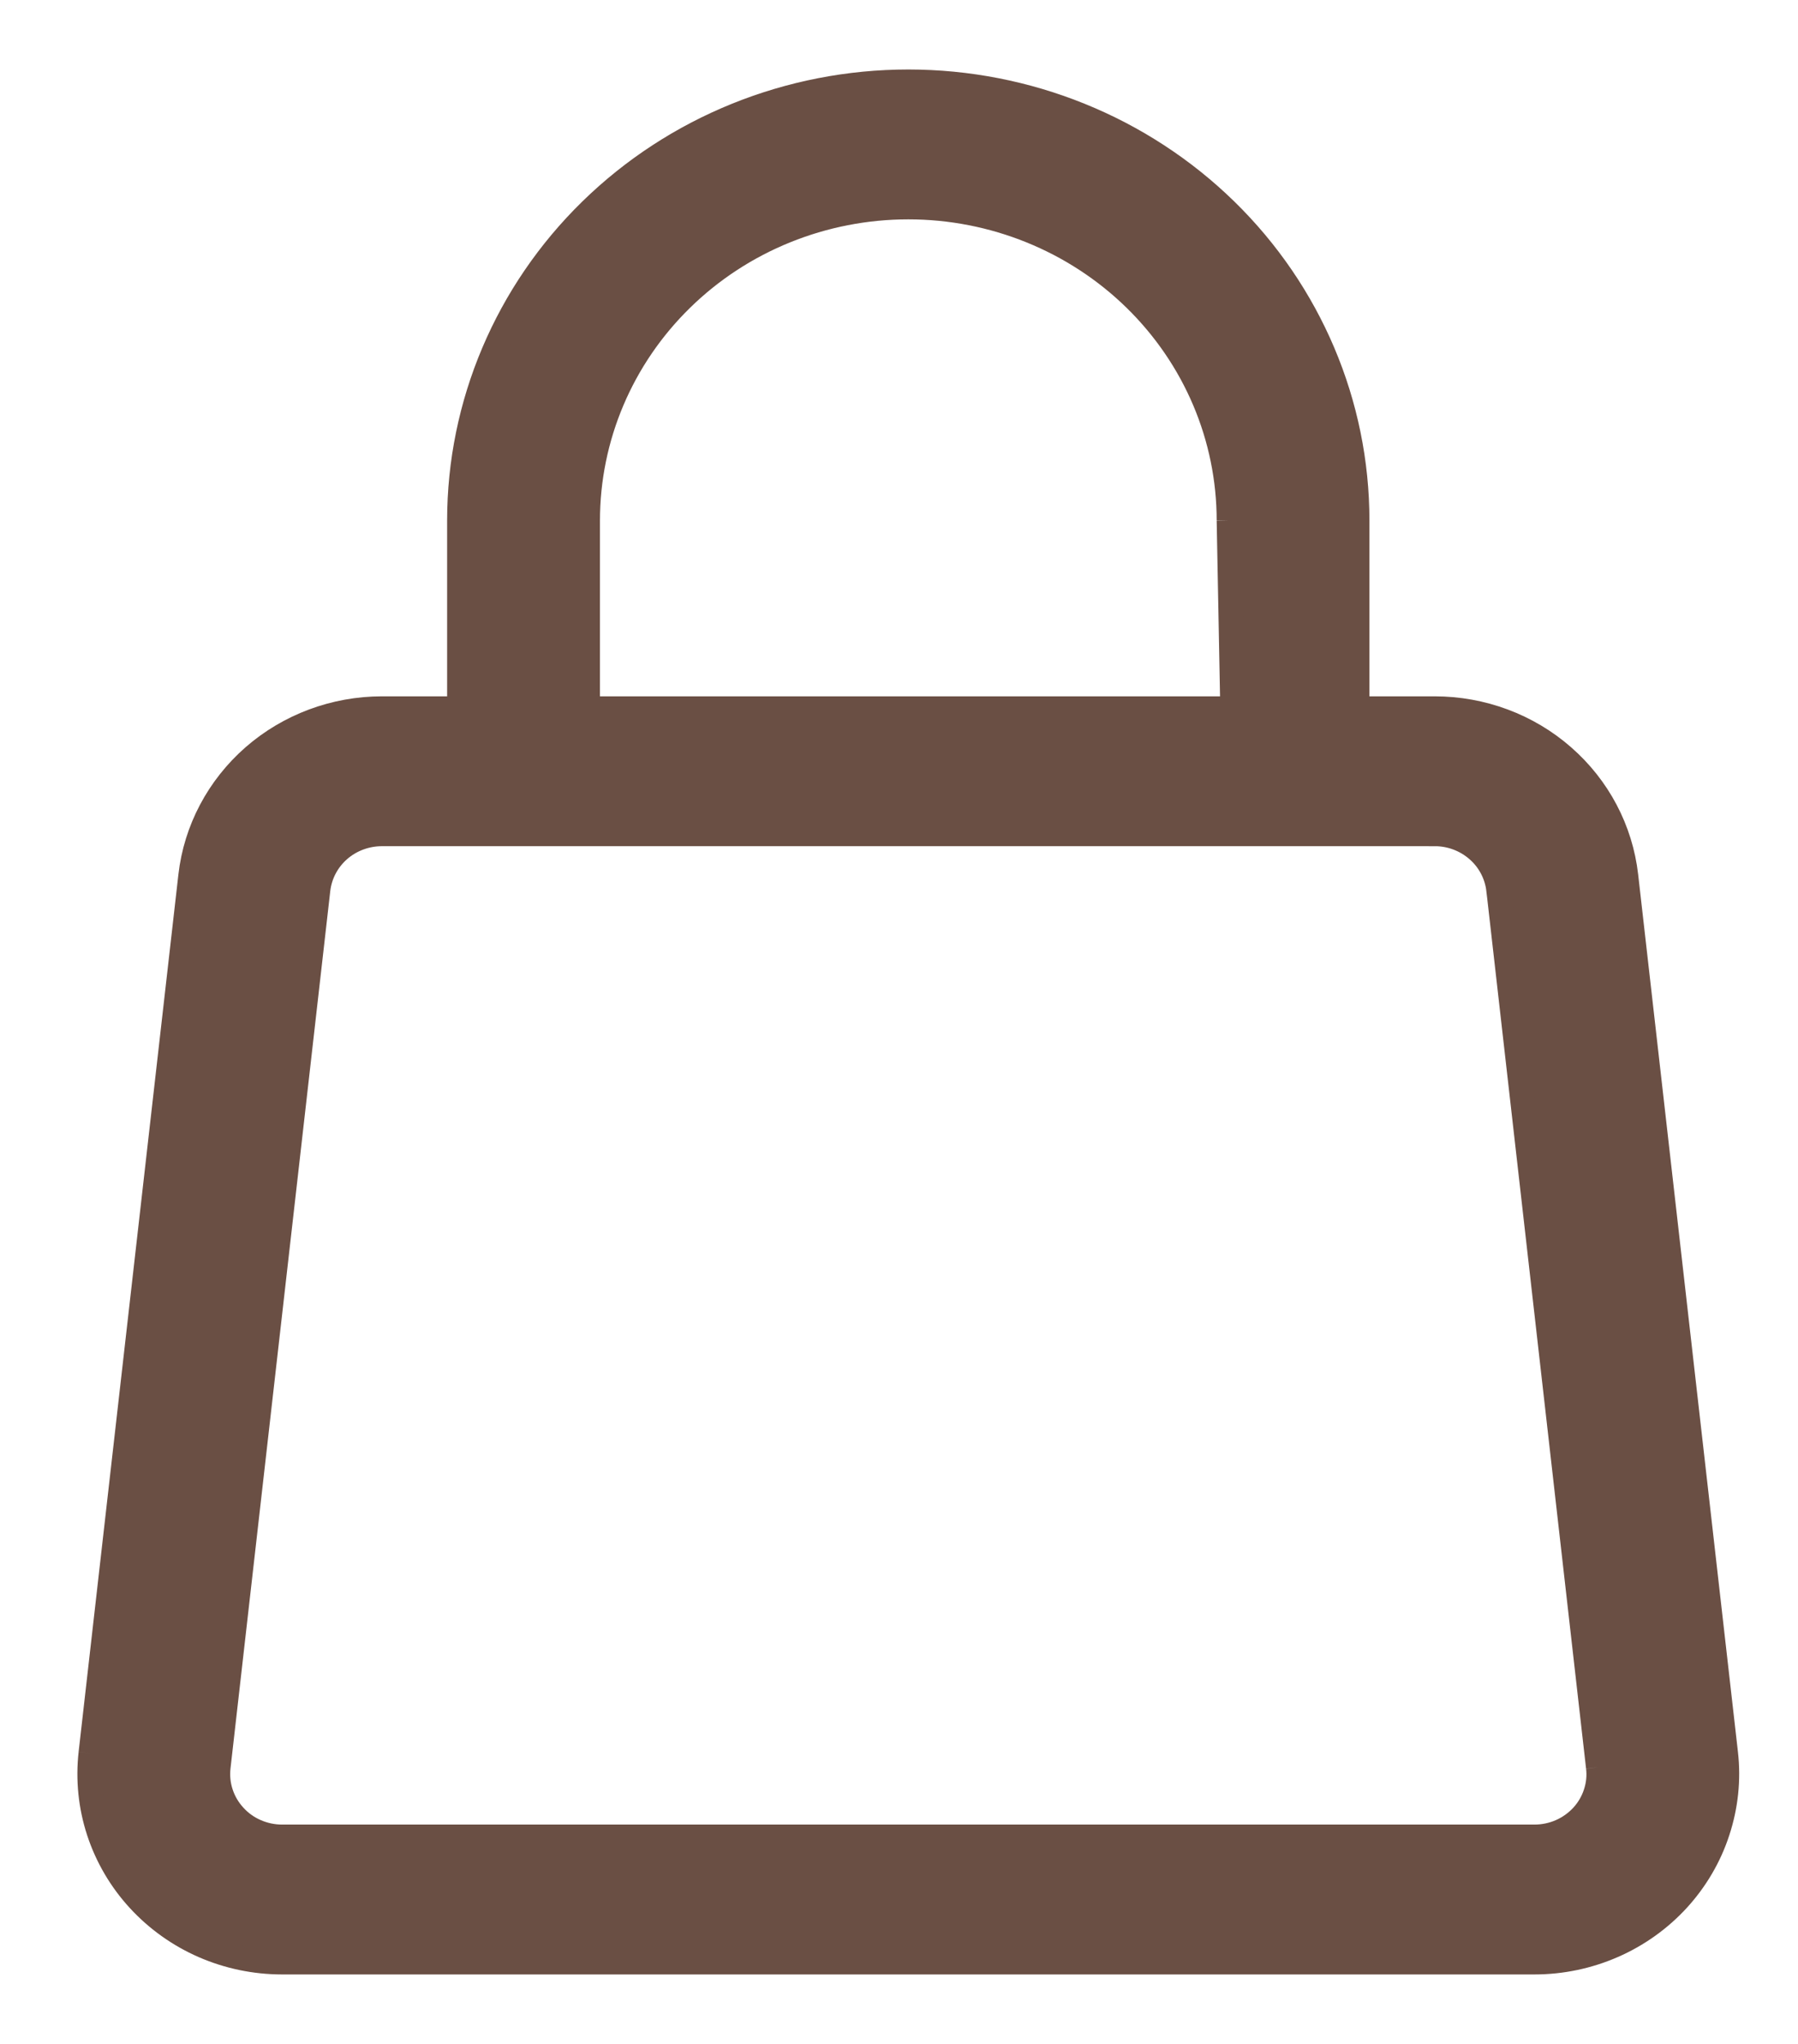
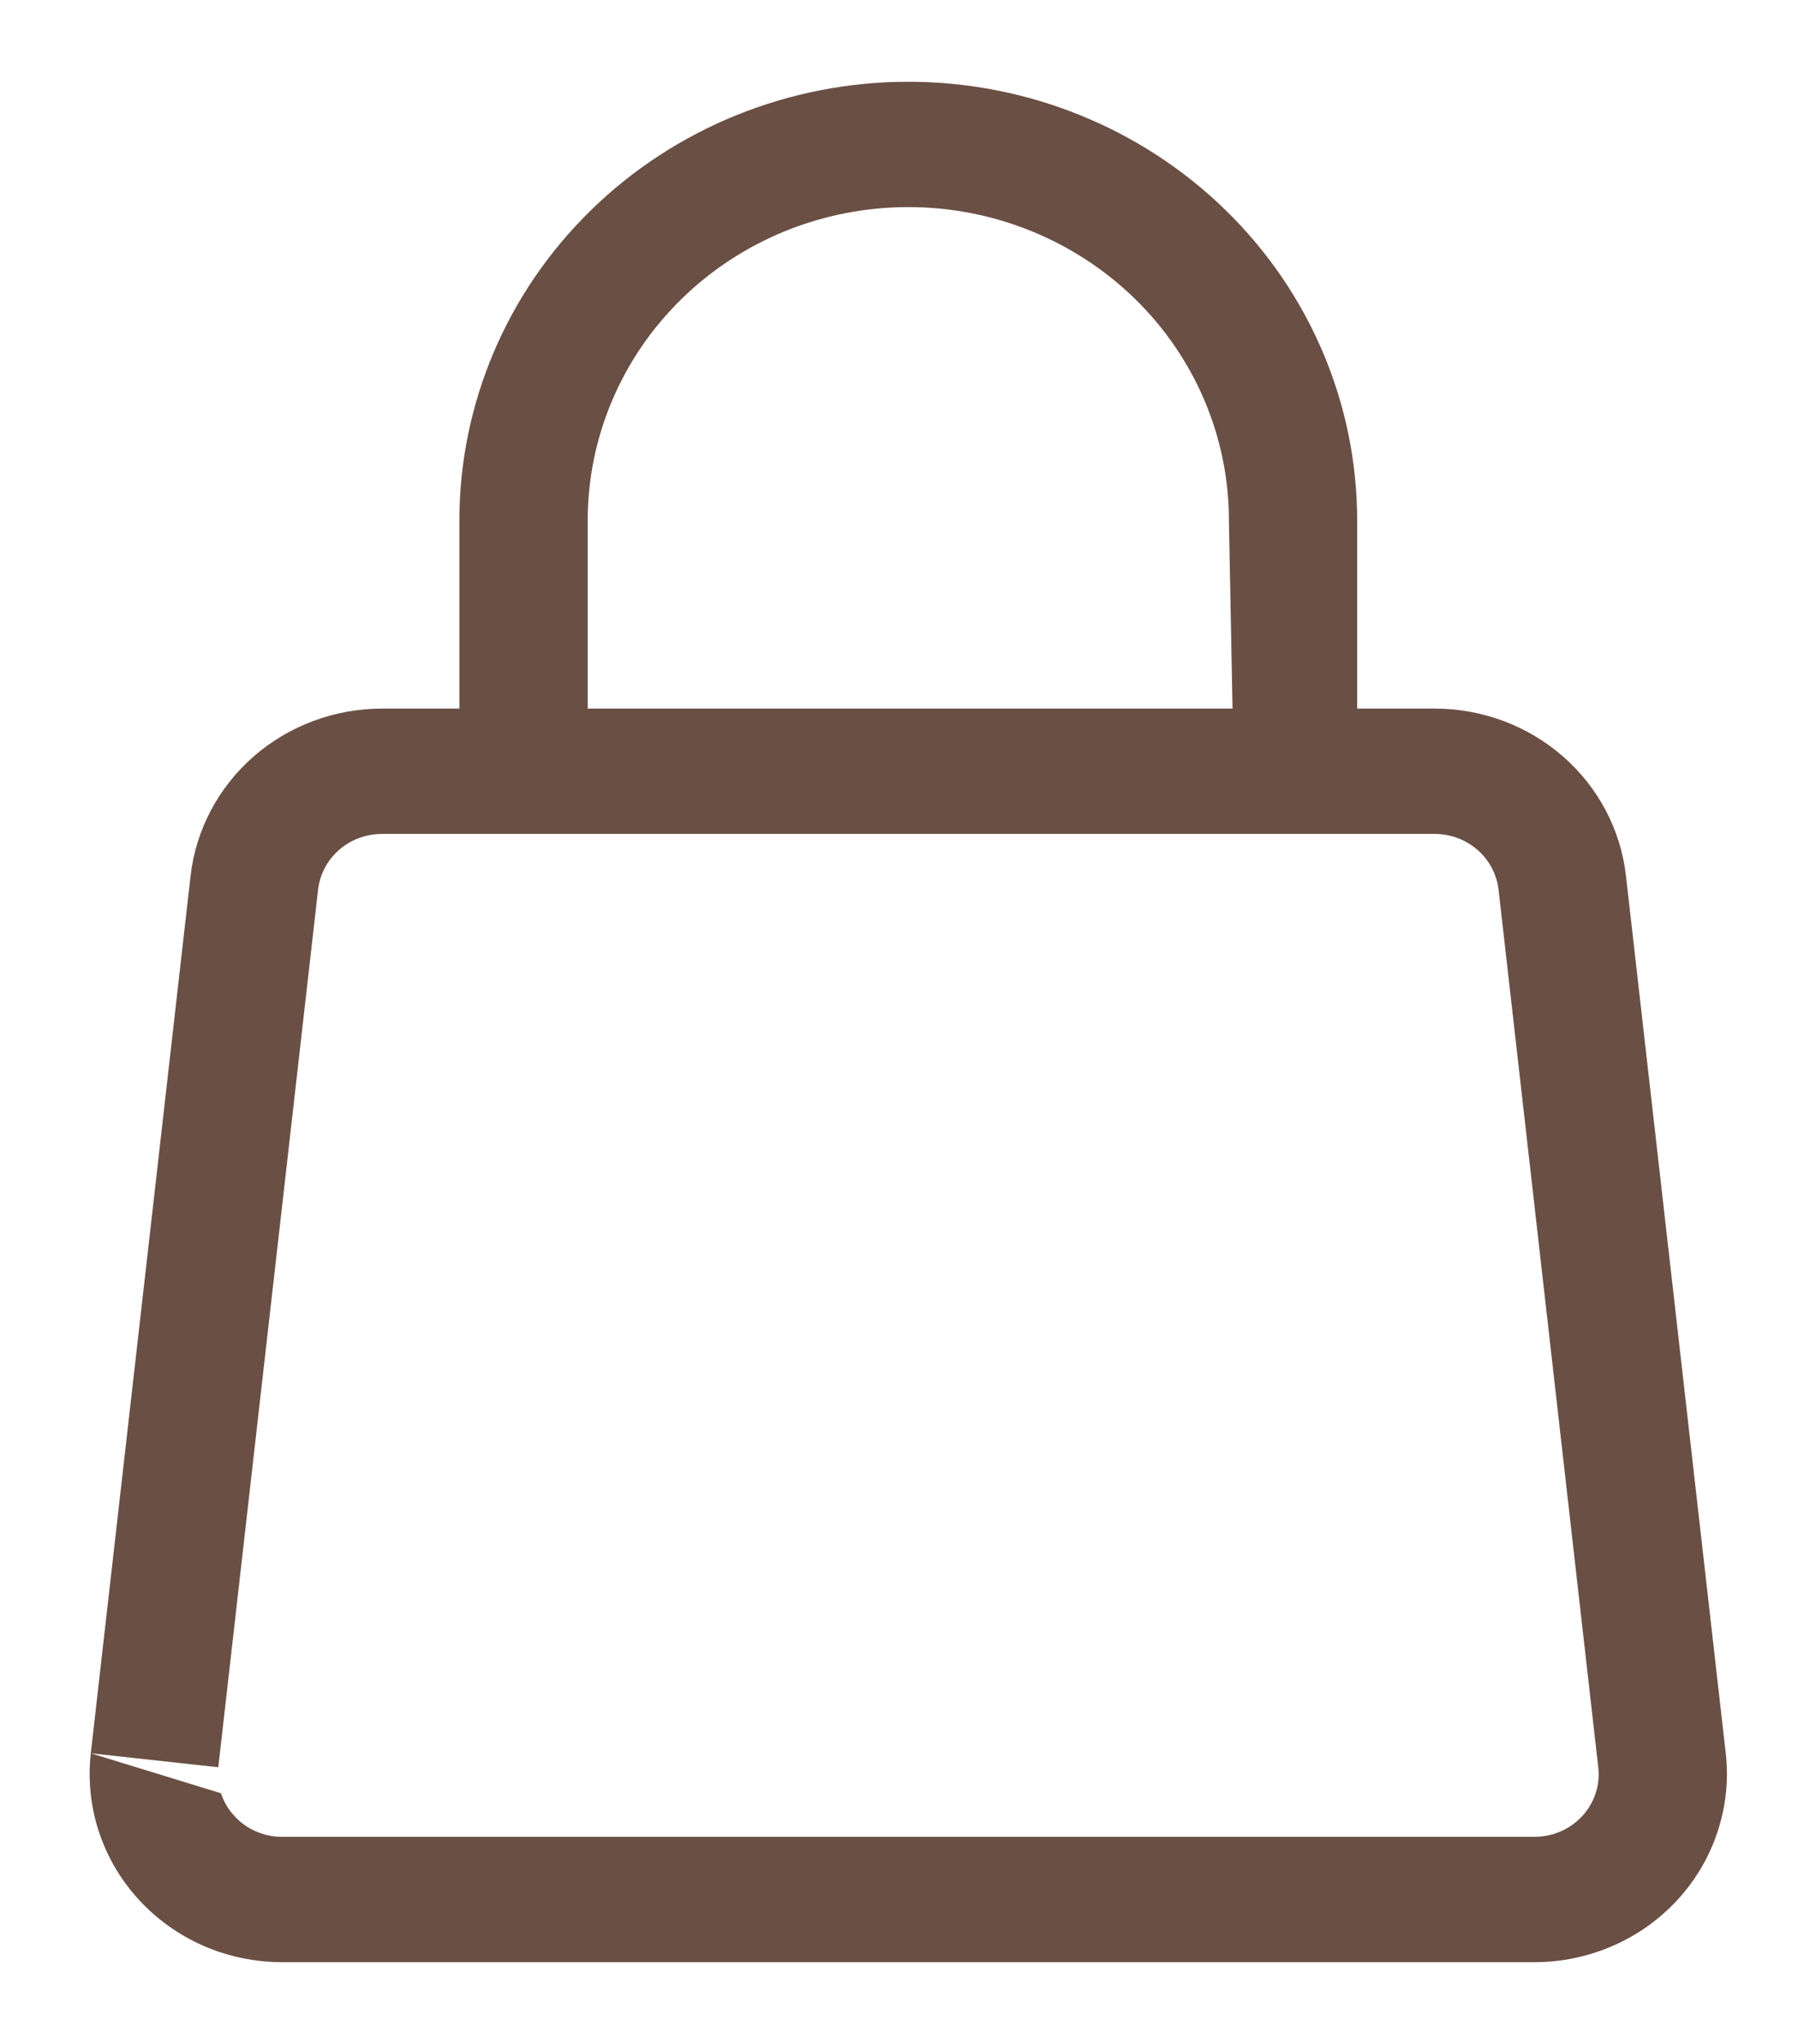
<svg xmlns="http://www.w3.org/2000/svg" width="22" height="25" viewBox="0 0 22 25" fill="none">
-   <path d="M2.332 10.712L1.111 21.445L2.671 21.616L3.892 10.881L2.332 10.712ZM3.451 24H18.776V22.467H3.451V24ZM21.116 21.445L19.895 10.712L18.336 10.881L19.556 21.616L21.116 21.445ZM17.554 8.667H4.674V10.2H17.557L17.554 8.667ZM19.895 10.712C19.831 10.15 19.557 9.63 19.125 9.253C18.694 8.875 18.133 8.667 17.554 8.667L17.556 10.2C17.749 10.2 17.935 10.27 18.079 10.396C18.223 10.521 18.314 10.695 18.336 10.882L19.895 10.712ZM18.776 24C19.108 24 19.435 23.931 19.737 23.799C20.039 23.667 20.309 23.474 20.53 23.233C20.75 22.992 20.917 22.708 21.017 22.4C21.118 22.092 21.153 21.767 21.116 21.445L19.556 21.616C19.569 21.723 19.558 21.83 19.524 21.933C19.491 22.036 19.435 22.131 19.362 22.211C19.288 22.291 19.198 22.356 19.097 22.4C18.996 22.444 18.887 22.467 18.776 22.467V24ZM1.111 21.445C1.075 21.767 1.108 22.093 1.209 22.401C1.31 22.709 1.476 22.993 1.697 23.234C1.918 23.475 2.188 23.668 2.49 23.8C2.793 23.932 3.12 24 3.451 24V22.467C3.341 22.467 3.232 22.444 3.131 22.4C3.03 22.356 2.94 22.292 2.867 22.211C2.793 22.131 2.738 22.037 2.704 21.934C2.67 21.831 2.659 21.723 2.671 21.616L1.111 21.445ZM3.892 10.881C3.914 10.694 4.005 10.521 4.149 10.395C4.293 10.269 4.481 10.2 4.674 10.2V8.667C4.095 8.667 3.535 8.876 3.103 9.253C2.672 9.63 2.396 10.15 2.332 10.712L3.892 10.881ZM7.191 8.667V6.367H5.621V8.667H7.191ZM15.037 6.367L15.081 8.667H16.606V6.367H15.037ZM11.114 2.533C12.154 2.533 13.152 2.937 13.888 3.656C14.624 4.375 15.037 5.35 15.037 6.367H16.606C16.606 4.943 16.028 3.578 14.998 2.572C13.967 1.565 12.57 1 11.114 1V2.533ZM7.191 6.367C7.191 5.35 7.604 4.375 8.34 3.656C9.075 2.937 10.073 2.533 11.114 2.533V1C9.657 1 8.26 1.565 7.23 2.572C6.2 3.578 5.621 4.943 5.621 6.367H7.191Z" fill="#6A4F44" />
-   <path d="M3.112 10.798L2.332 10.712M2.332 10.712L1.111 21.445M2.332 10.712L3.892 10.881M2.332 10.712C2.396 10.15 2.672 9.63 3.103 9.253C3.535 8.876 4.095 8.667 4.674 8.667M1.891 21.531L2.671 21.616M2.671 21.616L1.111 21.445M2.671 21.616L3.892 10.881M2.671 21.616C2.659 21.723 2.67 21.831 2.704 21.934C2.738 22.037 2.793 22.131 2.867 22.211C2.94 22.292 3.03 22.356 3.131 22.4C3.232 22.444 3.341 22.467 3.451 22.467M20.336 21.531L19.556 21.616M19.556 21.616L18.336 10.881L19.895 10.712M19.556 21.616L21.116 21.445M19.556 21.616C19.569 21.723 19.558 21.83 19.524 21.933C19.491 22.036 19.435 22.131 19.362 22.211C19.288 22.291 19.198 22.356 19.097 22.4C18.996 22.444 18.887 22.467 18.776 22.467M19.116 10.798L19.895 10.712M19.895 10.712L21.116 21.445M19.895 10.712C19.831 10.15 19.557 9.63 19.125 9.253C18.694 8.875 18.133 8.667 17.554 8.667M19.895 10.712L18.336 10.882C18.314 10.695 18.223 10.521 18.079 10.396C17.935 10.27 17.749 10.2 17.556 10.2L17.554 8.667M1.111 21.445C1.075 21.767 1.108 22.093 1.209 22.401C1.31 22.709 1.476 22.993 1.697 23.234C1.918 23.475 2.188 23.668 2.49 23.8C2.793 23.932 3.12 24 3.451 24M3.892 10.881C3.914 10.694 4.005 10.521 4.149 10.395C4.293 10.269 4.481 10.2 4.674 10.2M3.451 24H18.776M3.451 24V22.467M18.776 24V22.467M18.776 24C19.108 24 19.435 23.931 19.737 23.799C20.039 23.667 20.309 23.474 20.53 23.233C20.75 22.992 20.917 22.708 21.017 22.4C21.118 22.092 21.153 21.767 21.116 21.445M18.776 22.467H3.451M17.554 8.667H4.674M17.554 8.667L17.557 10.2H4.674M4.674 8.667V10.2M7.191 6.367V8.667H5.621V6.367M7.191 6.367H5.621M7.191 6.367C7.191 5.35 7.604 4.375 8.34 3.656C9.075 2.937 10.073 2.533 11.114 2.533M5.621 6.367C5.621 4.943 6.2 3.578 7.23 2.572C8.26 1.565 9.657 1 11.114 1M15.037 6.367L15.081 8.667H16.606V6.367M15.037 6.367H16.606M15.037 6.367C15.037 5.35 14.624 4.375 13.888 3.656C13.152 2.937 12.154 2.533 11.114 2.533M16.606 6.367C16.606 4.943 16.028 3.578 14.998 2.572C13.967 1.565 12.57 1 11.114 1M11.114 2.533V1" stroke="#6A4F44" stroke-width="0.3" />
+   <path d="M2.332 10.712L1.111 21.445L2.671 21.616L3.892 10.881L2.332 10.712ZM3.451 24H18.776V22.467H3.451V24ZM21.116 21.445L19.895 10.712L18.336 10.881L19.556 21.616L21.116 21.445ZM17.554 8.667H4.674V10.2H17.557L17.554 8.667ZM19.895 10.712C19.831 10.15 19.557 9.63 19.125 9.253C18.694 8.875 18.133 8.667 17.554 8.667L17.556 10.2C17.749 10.2 17.935 10.27 18.079 10.396C18.223 10.521 18.314 10.695 18.336 10.882L19.895 10.712ZM18.776 24C19.108 24 19.435 23.931 19.737 23.799C20.039 23.667 20.309 23.474 20.53 23.233C20.75 22.992 20.917 22.708 21.017 22.4C21.118 22.092 21.153 21.767 21.116 21.445L19.556 21.616C19.569 21.723 19.558 21.83 19.524 21.933C19.491 22.036 19.435 22.131 19.362 22.211C19.288 22.291 19.198 22.356 19.097 22.4C18.996 22.444 18.887 22.467 18.776 22.467V24ZM1.111 21.445C1.075 21.767 1.108 22.093 1.209 22.401C1.31 22.709 1.476 22.993 1.697 23.234C1.918 23.475 2.188 23.668 2.49 23.8C2.793 23.932 3.12 24 3.451 24V22.467C3.341 22.467 3.232 22.444 3.131 22.4C3.03 22.356 2.94 22.292 2.867 22.211C2.793 22.131 2.738 22.037 2.704 21.934L1.111 21.445ZM3.892 10.881C3.914 10.694 4.005 10.521 4.149 10.395C4.293 10.269 4.481 10.2 4.674 10.2V8.667C4.095 8.667 3.535 8.876 3.103 9.253C2.672 9.63 2.396 10.15 2.332 10.712L3.892 10.881ZM7.191 8.667V6.367H5.621V8.667H7.191ZM15.037 6.367L15.081 8.667H16.606V6.367H15.037ZM11.114 2.533C12.154 2.533 13.152 2.937 13.888 3.656C14.624 4.375 15.037 5.35 15.037 6.367H16.606C16.606 4.943 16.028 3.578 14.998 2.572C13.967 1.565 12.57 1 11.114 1V2.533ZM7.191 6.367C7.191 5.35 7.604 4.375 8.34 3.656C9.075 2.937 10.073 2.533 11.114 2.533V1C9.657 1 8.26 1.565 7.23 2.572C6.2 3.578 5.621 4.943 5.621 6.367H7.191Z" fill="#6A4F44" />
</svg>